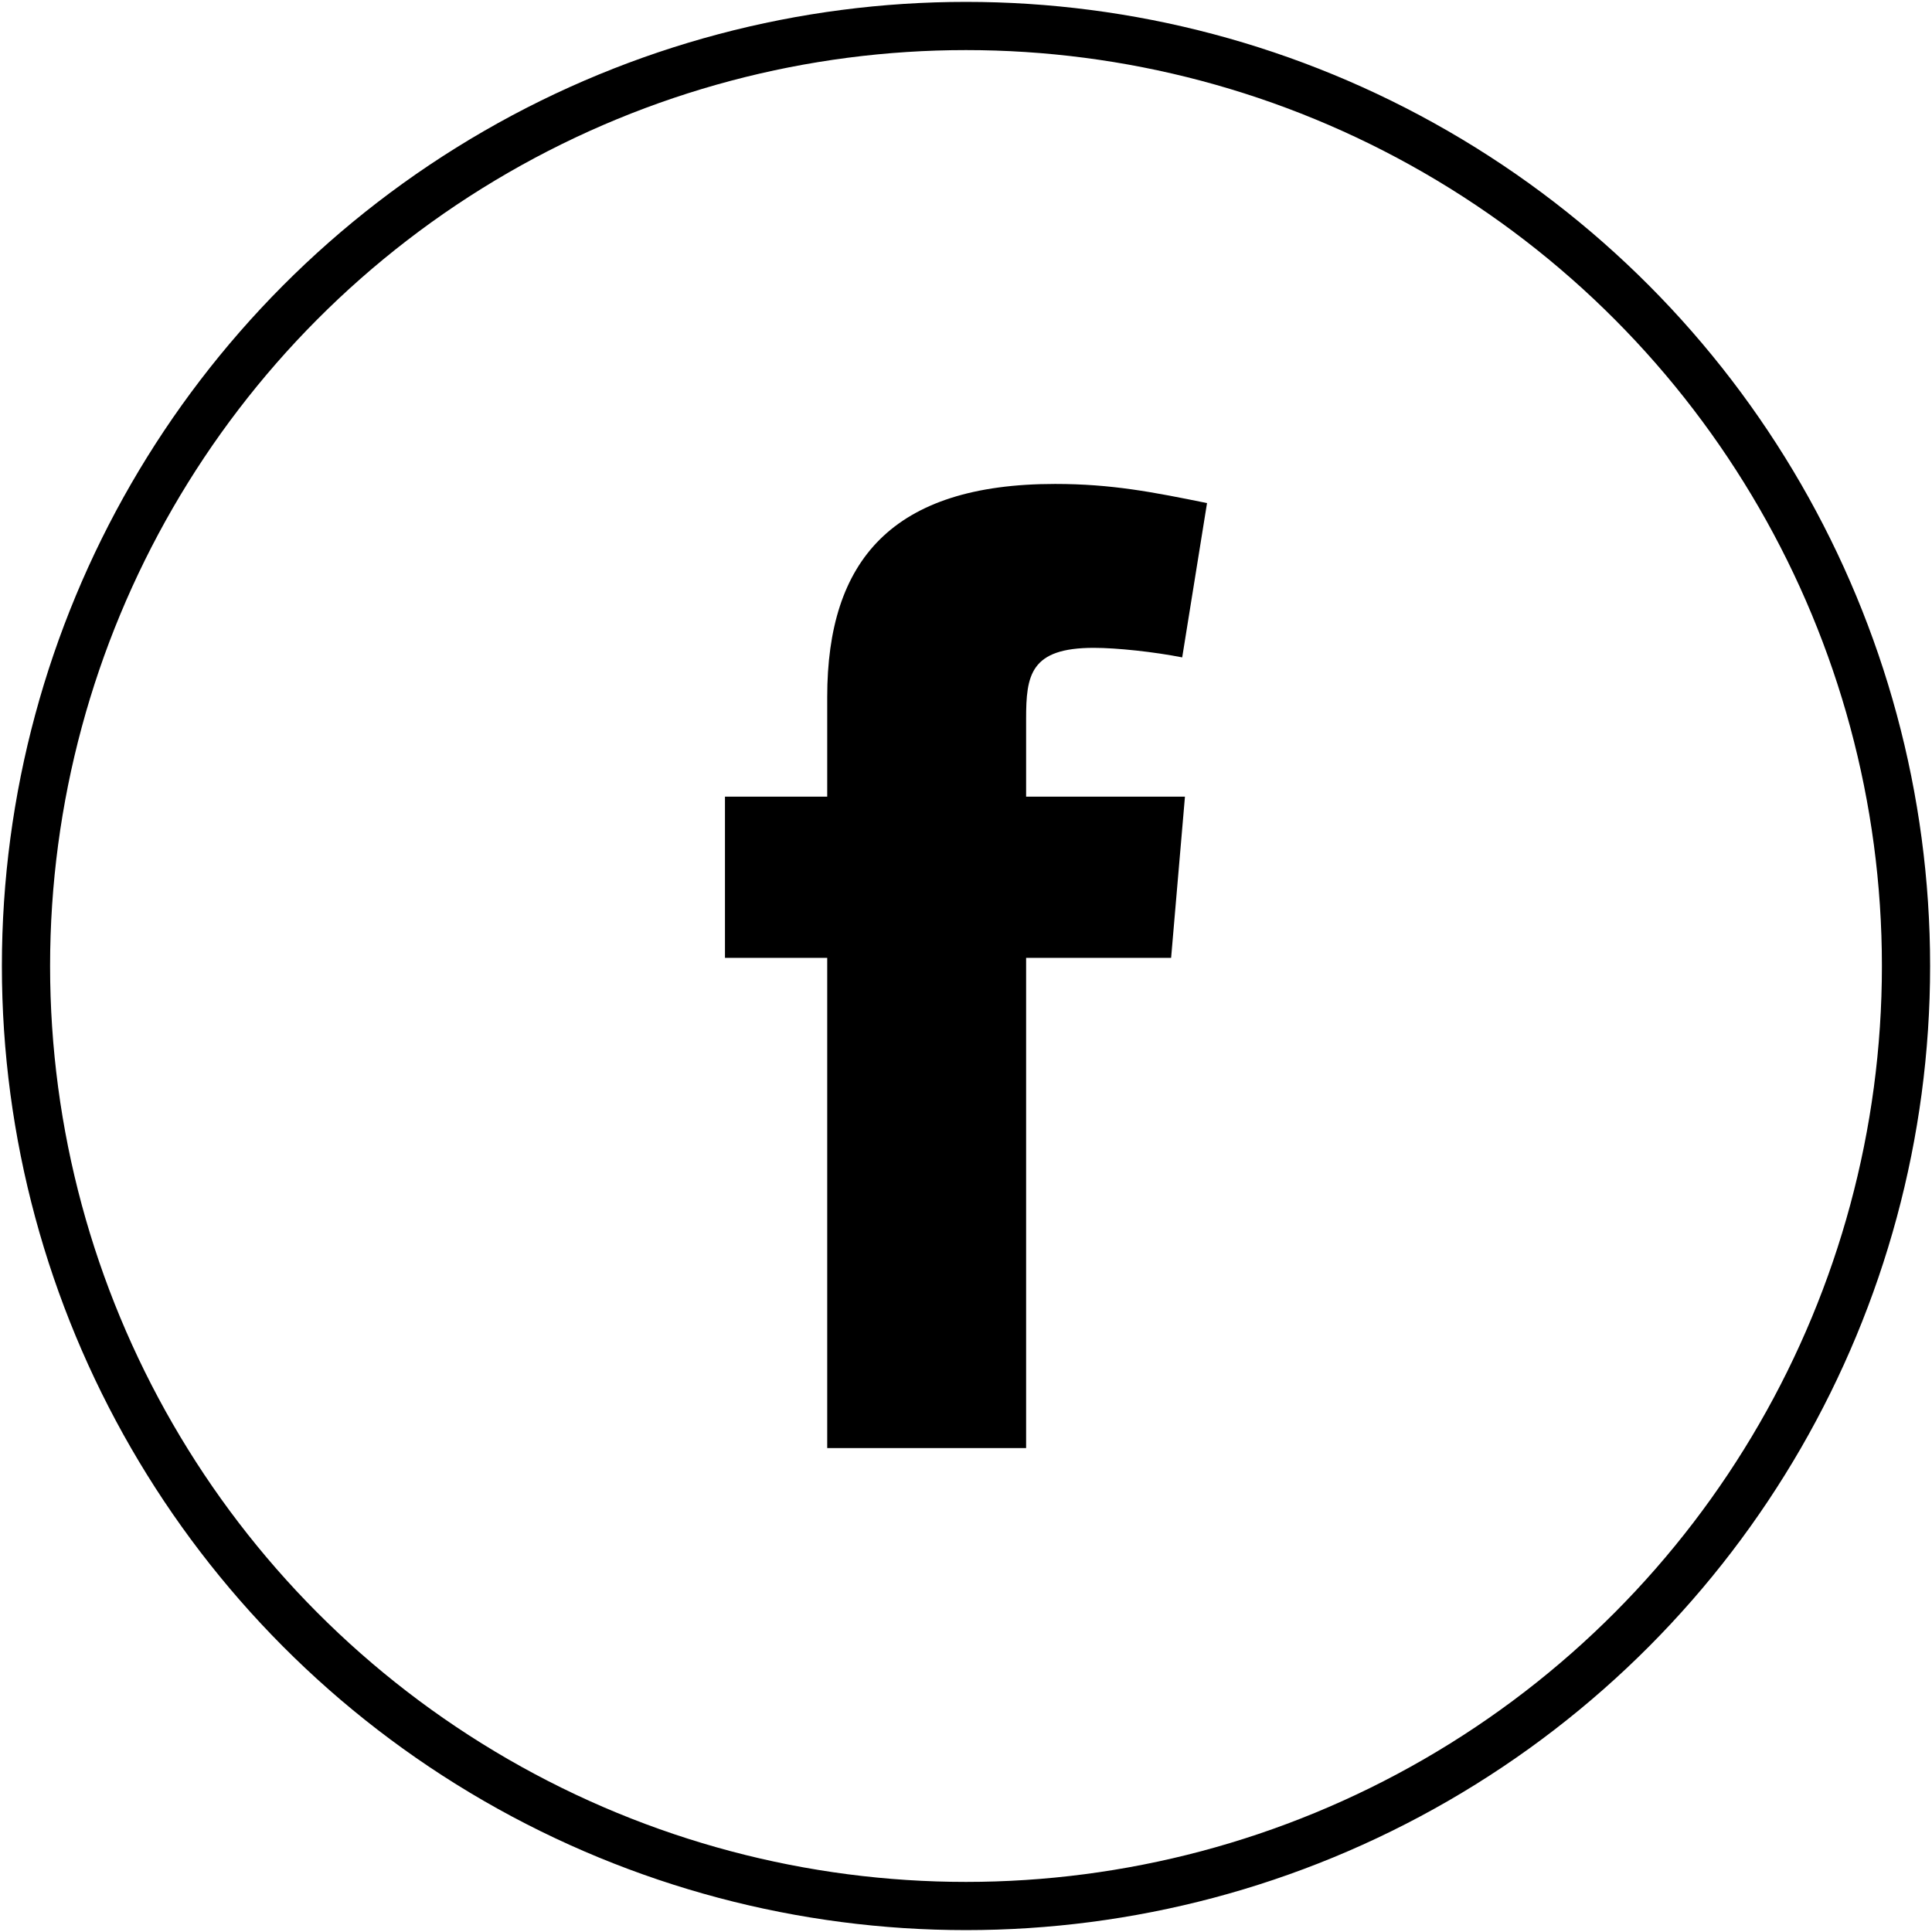
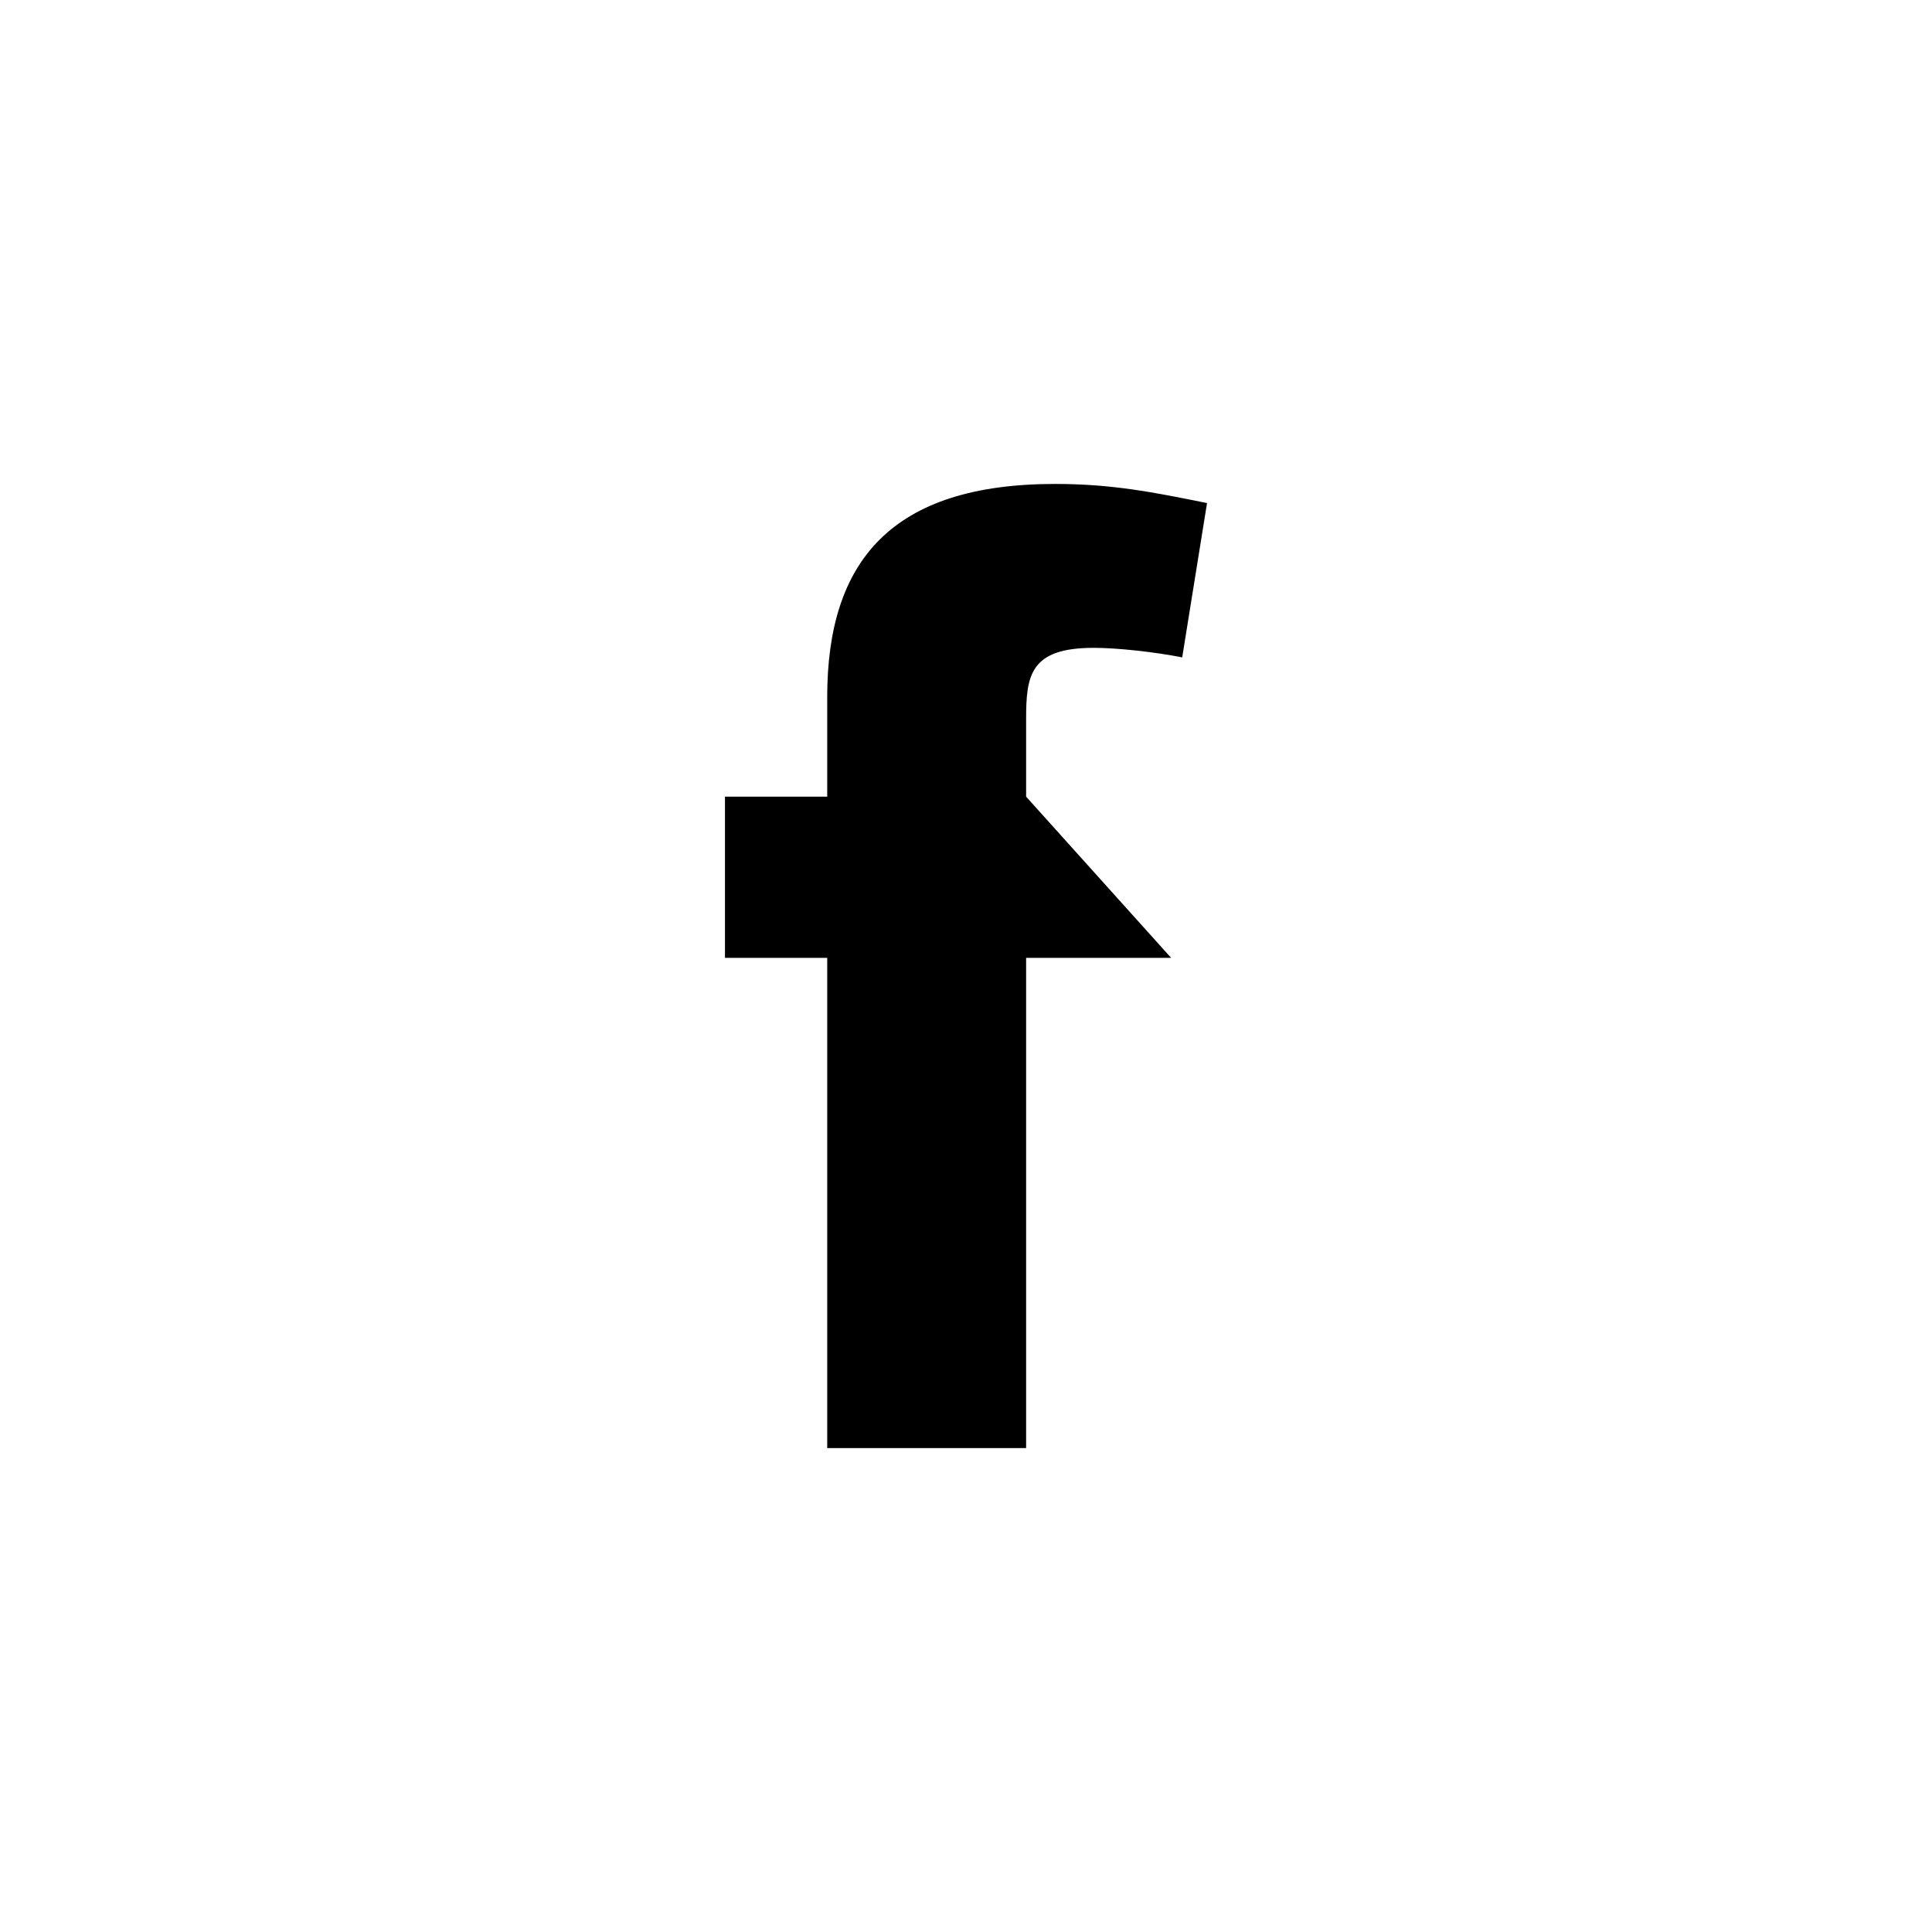
<svg xmlns="http://www.w3.org/2000/svg" xmlns:ns1="http://www.serif.com/" width="100%" height="100%" viewBox="0 0 41 41" version="1.1" xml:space="preserve" style="fill-rule:evenodd;clip-rule:evenodd;">
  <g transform="matrix(1.023,0,0,1.023,20.5,20.5)">
    <g id="Facebook.svg" transform="matrix(1,0,0,1,-24,-24)">
-       <circle cx="24" cy="24" r="19.5" style="fill:none;stroke:black;stroke-width:1px;" />
-       <path d="M28.485,17.598C27.912,17.485 27.138,17.4 26.651,17.4C25.332,17.4 25.247,17.967 25.247,18.873L25.247,20.487L28.542,20.487L28.255,23.831L25.247,23.831L25.247,34L21.121,34L21.121,23.831L19,23.831L19,20.487L21.121,20.487L21.121,18.419C21.121,15.587 22.467,14 25.848,14C27.023,14 27.883,14.17 29,14.397L28.485,17.598Z" />
+       <path d="M28.485,17.598C27.912,17.485 27.138,17.4 26.651,17.4C25.332,17.4 25.247,17.967 25.247,18.873L25.247,20.487L28.255,23.831L25.247,23.831L25.247,34L21.121,34L21.121,23.831L19,23.831L19,20.487L21.121,20.487L21.121,18.419C21.121,15.587 22.467,14 25.848,14C27.023,14 27.883,14.17 29,14.397L28.485,17.598Z" />
    </g>
    <g id="Facebook.svg1" ns1:id="Facebook.svg">
        </g>
  </g>
</svg>